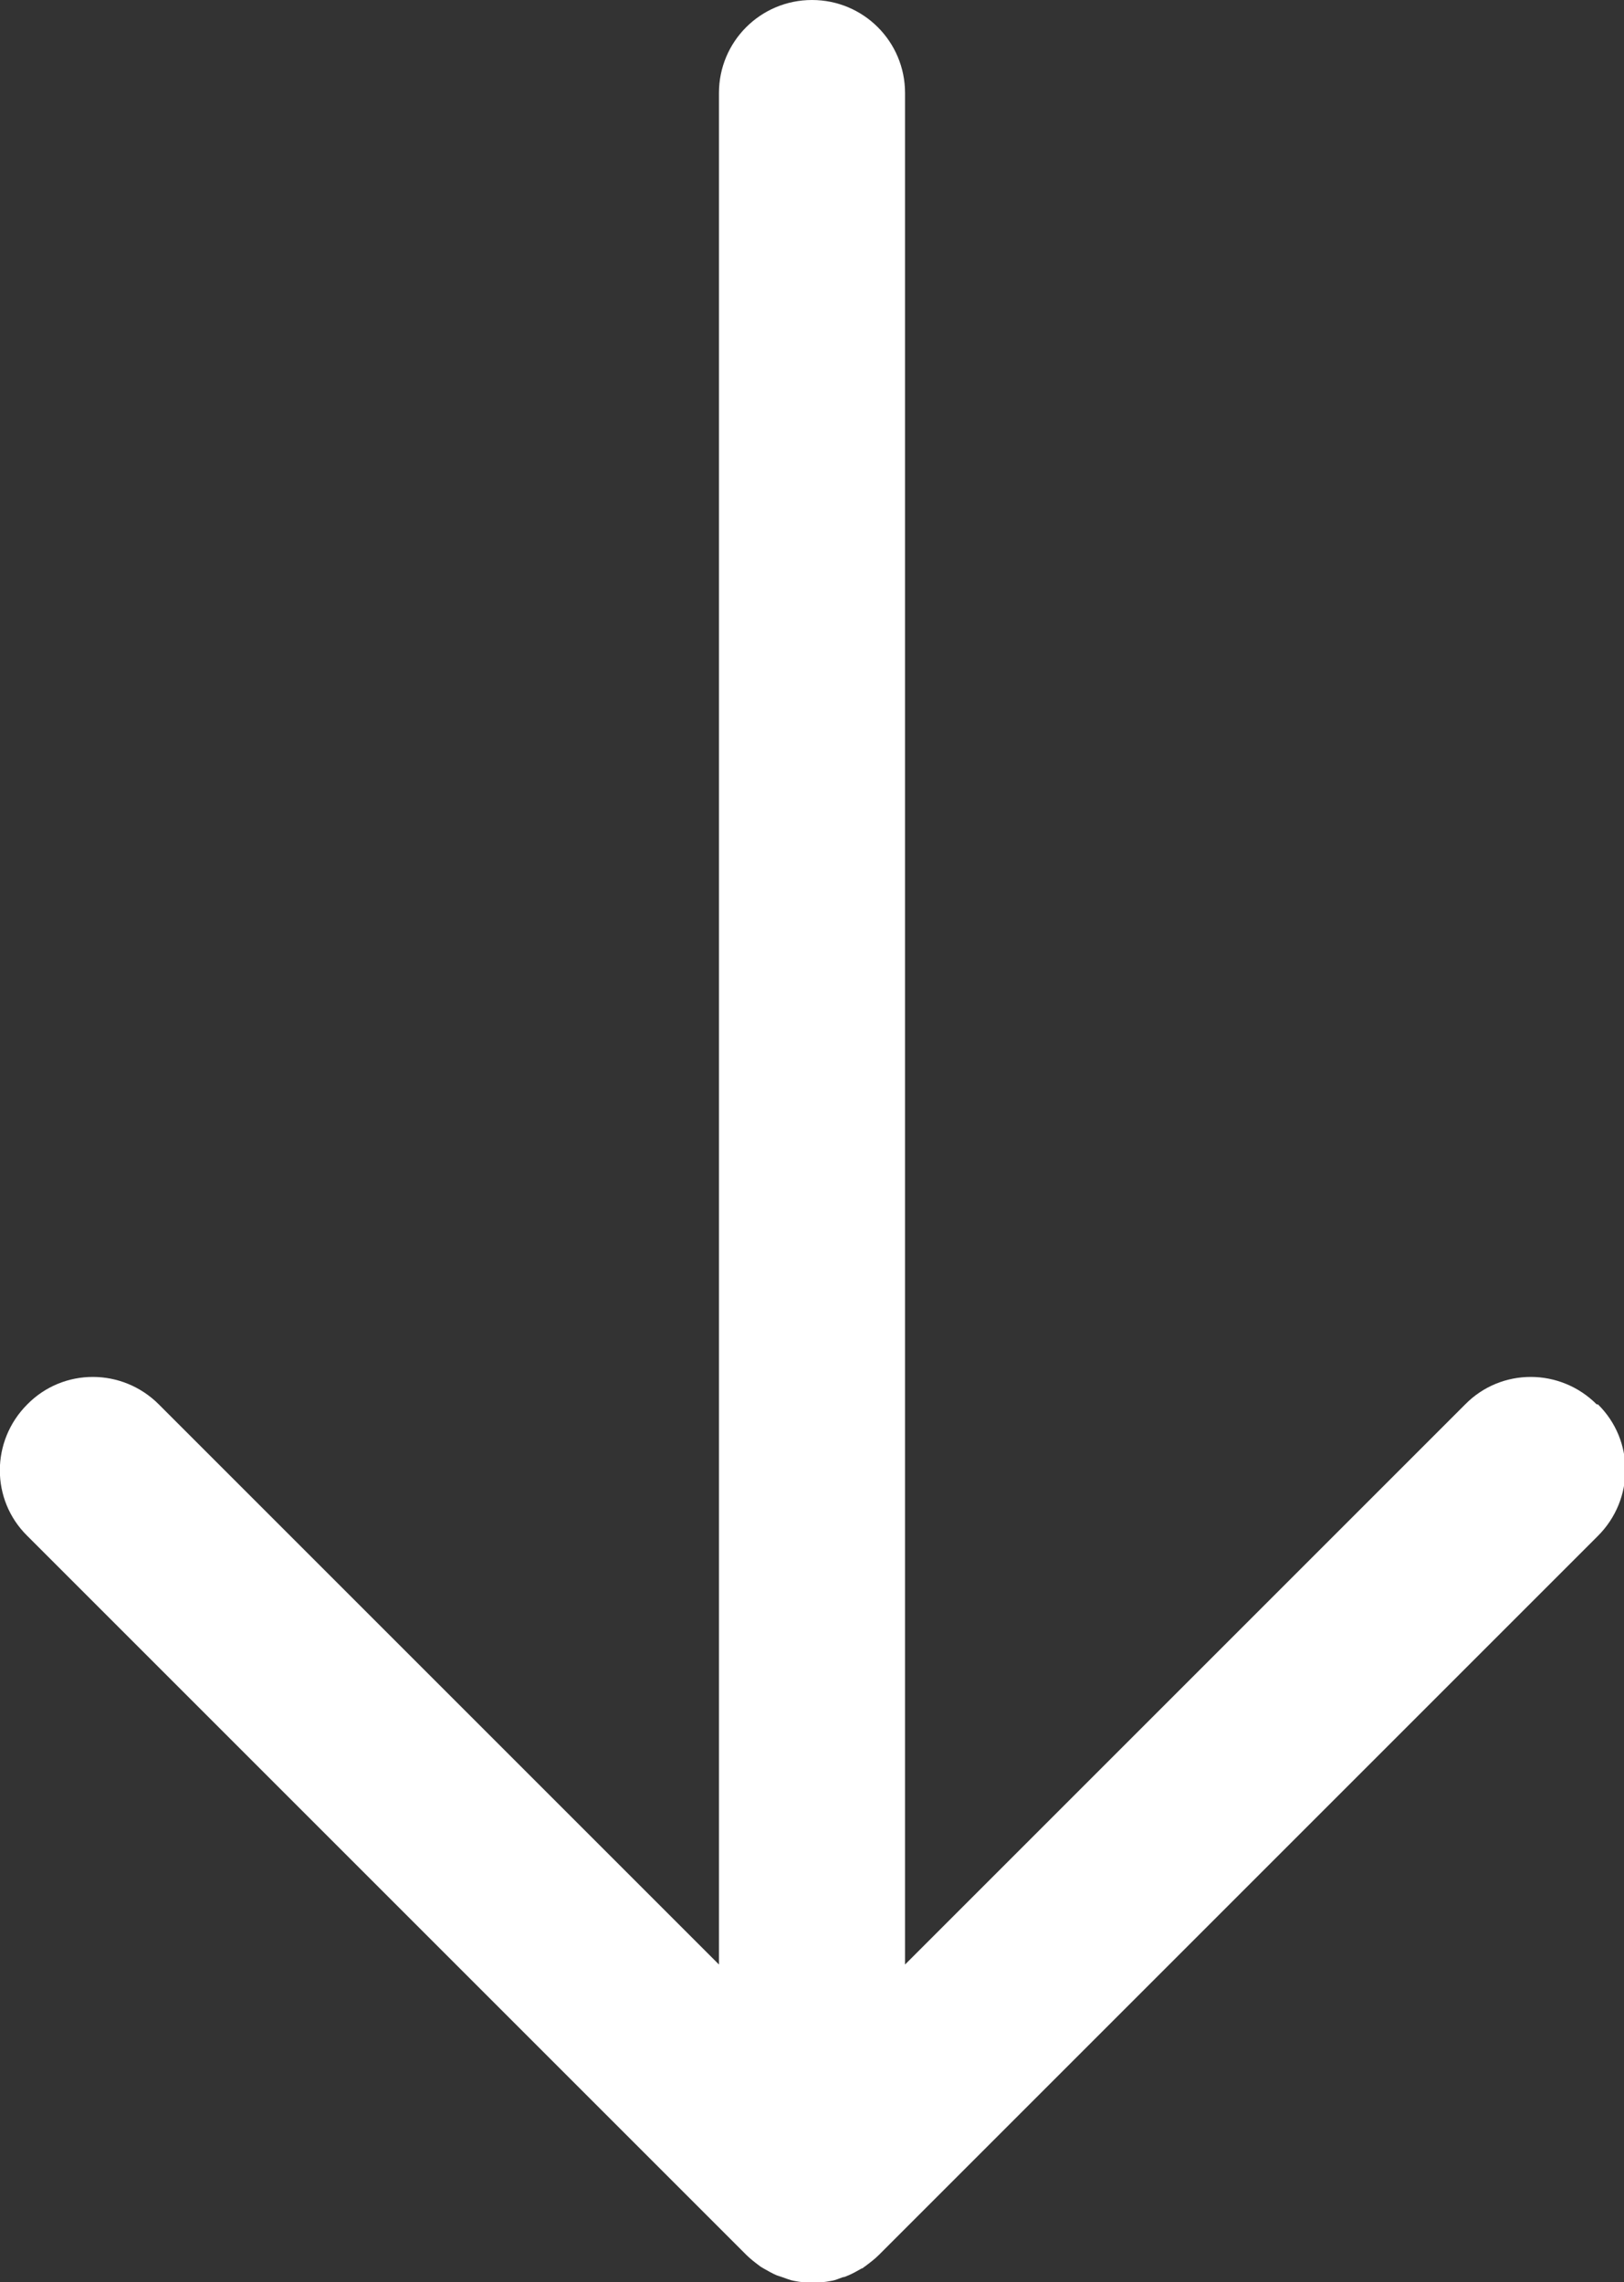
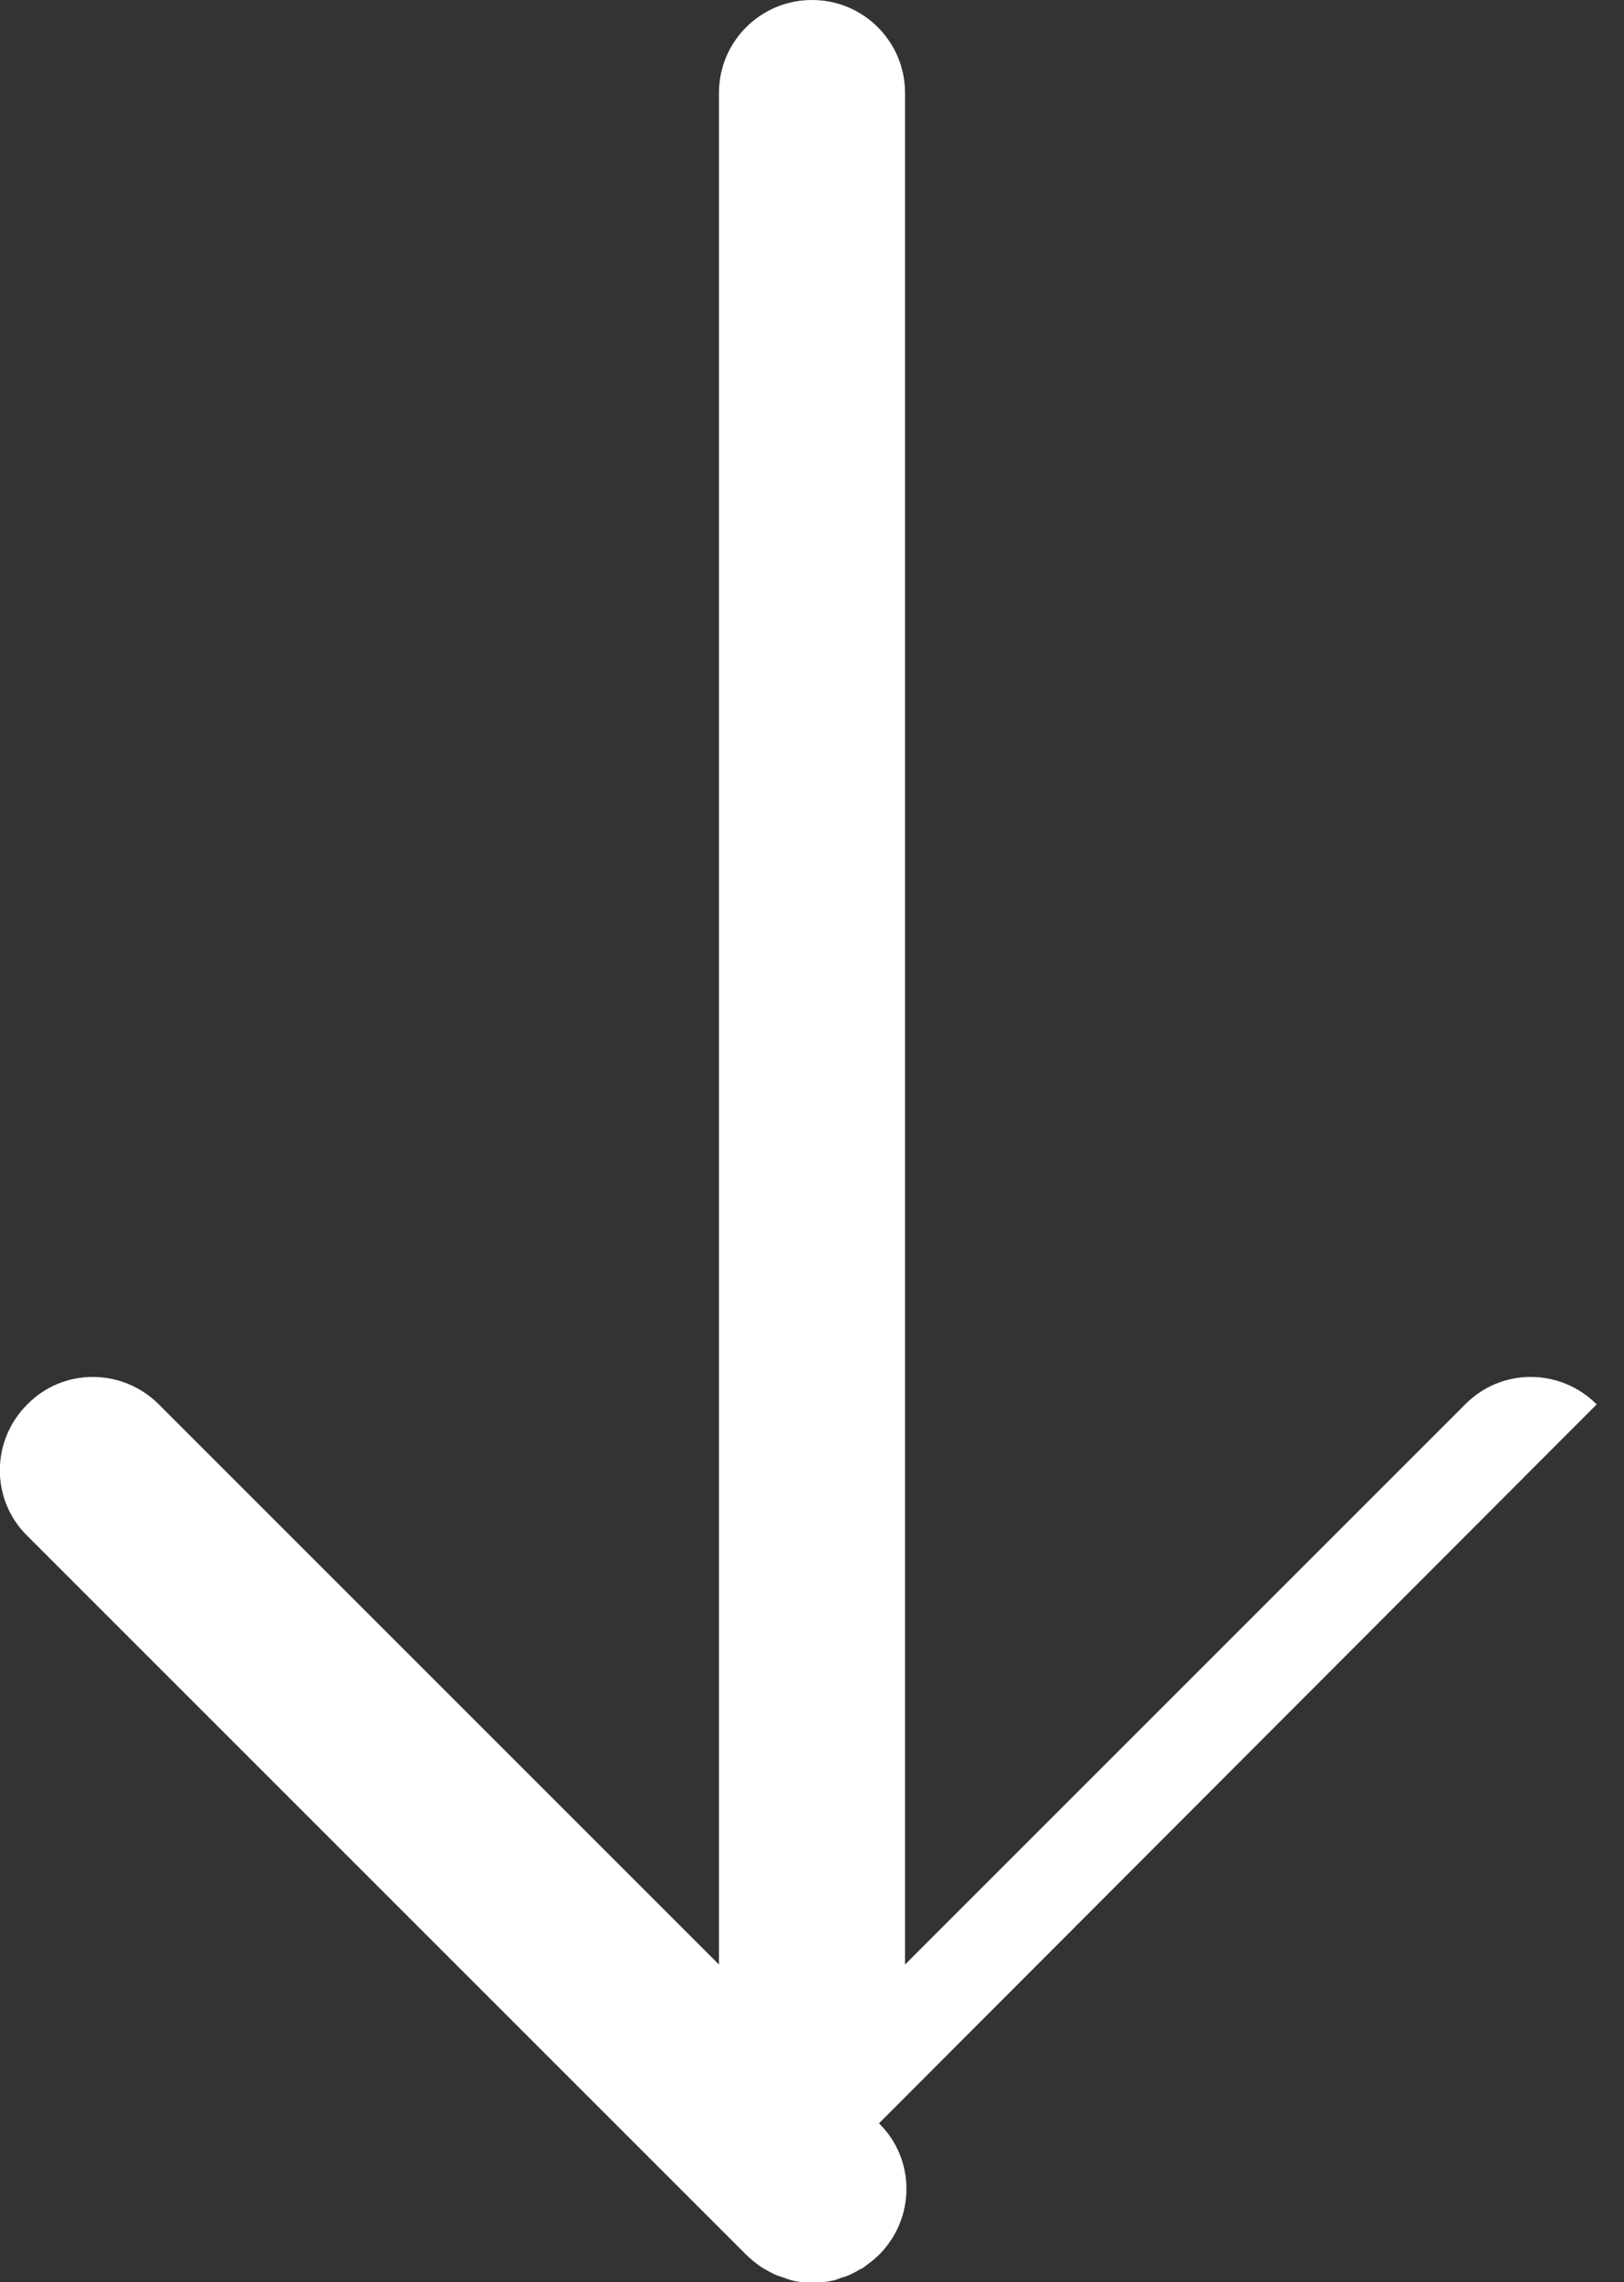
<svg xmlns="http://www.w3.org/2000/svg" id="_레이어_2" data-name="레이어 2" viewBox="0 0 26.18 36.79">
  <rect x="0" y="0" width="26.18" height="36.79" fill="#333333" stroke="none" />
  <defs>
    <style>
      .cls-1 {
        fill: #fff;
      }
    </style>
  </defs>
  <g id="Layer_1" data-name="Layer 1">
-     <path class="cls-1" d="M25.74,22.64c-.59-.59-1.54-.59-2.12,0l-9.03,9.03V1.5c0-.83-.67-1.5-1.5-1.5s-1.5.67-1.5,1.5v30.17L2.56,22.64c-.59-.59-1.54-.59-2.12,0-.59.59-.59,1.54,0,2.12l11.59,11.59c.07.07.15.13.23.19.02.01.03.02.05.03.07.04.14.08.21.11.03.01.06.02.09.03.06.02.13.05.19.06.1.02.2.03.3.03s.2-.01.3-.03c.07-.01.13-.04.19-.06.03,0,.06-.02.09-.03.07-.03.14-.07.21-.11.02,0,.03-.02.05-.03.08-.06.16-.12.23-.19l11.59-11.59c.59-.59.59-1.54,0-2.12Z" />
+     <path class="cls-1" d="M25.74,22.64c-.59-.59-1.54-.59-2.12,0l-9.03,9.03V1.5c0-.83-.67-1.5-1.5-1.5s-1.5.67-1.5,1.5v30.17L2.56,22.64c-.59-.59-1.54-.59-2.12,0-.59.59-.59,1.54,0,2.12l11.59,11.59c.07.07.15.13.23.19.02.01.03.02.05.03.07.04.14.08.21.11.03.01.06.02.09.03.06.02.13.05.19.06.1.02.2.03.3.03s.2-.01.3-.03c.07-.01.13-.04.19-.06.03,0,.06-.02.09-.03.07-.03.14-.07.21-.11.02,0,.03-.02.05-.03.08-.06.16-.12.23-.19c.59-.59.59-1.54,0-2.12Z" />
  </g>
</svg>